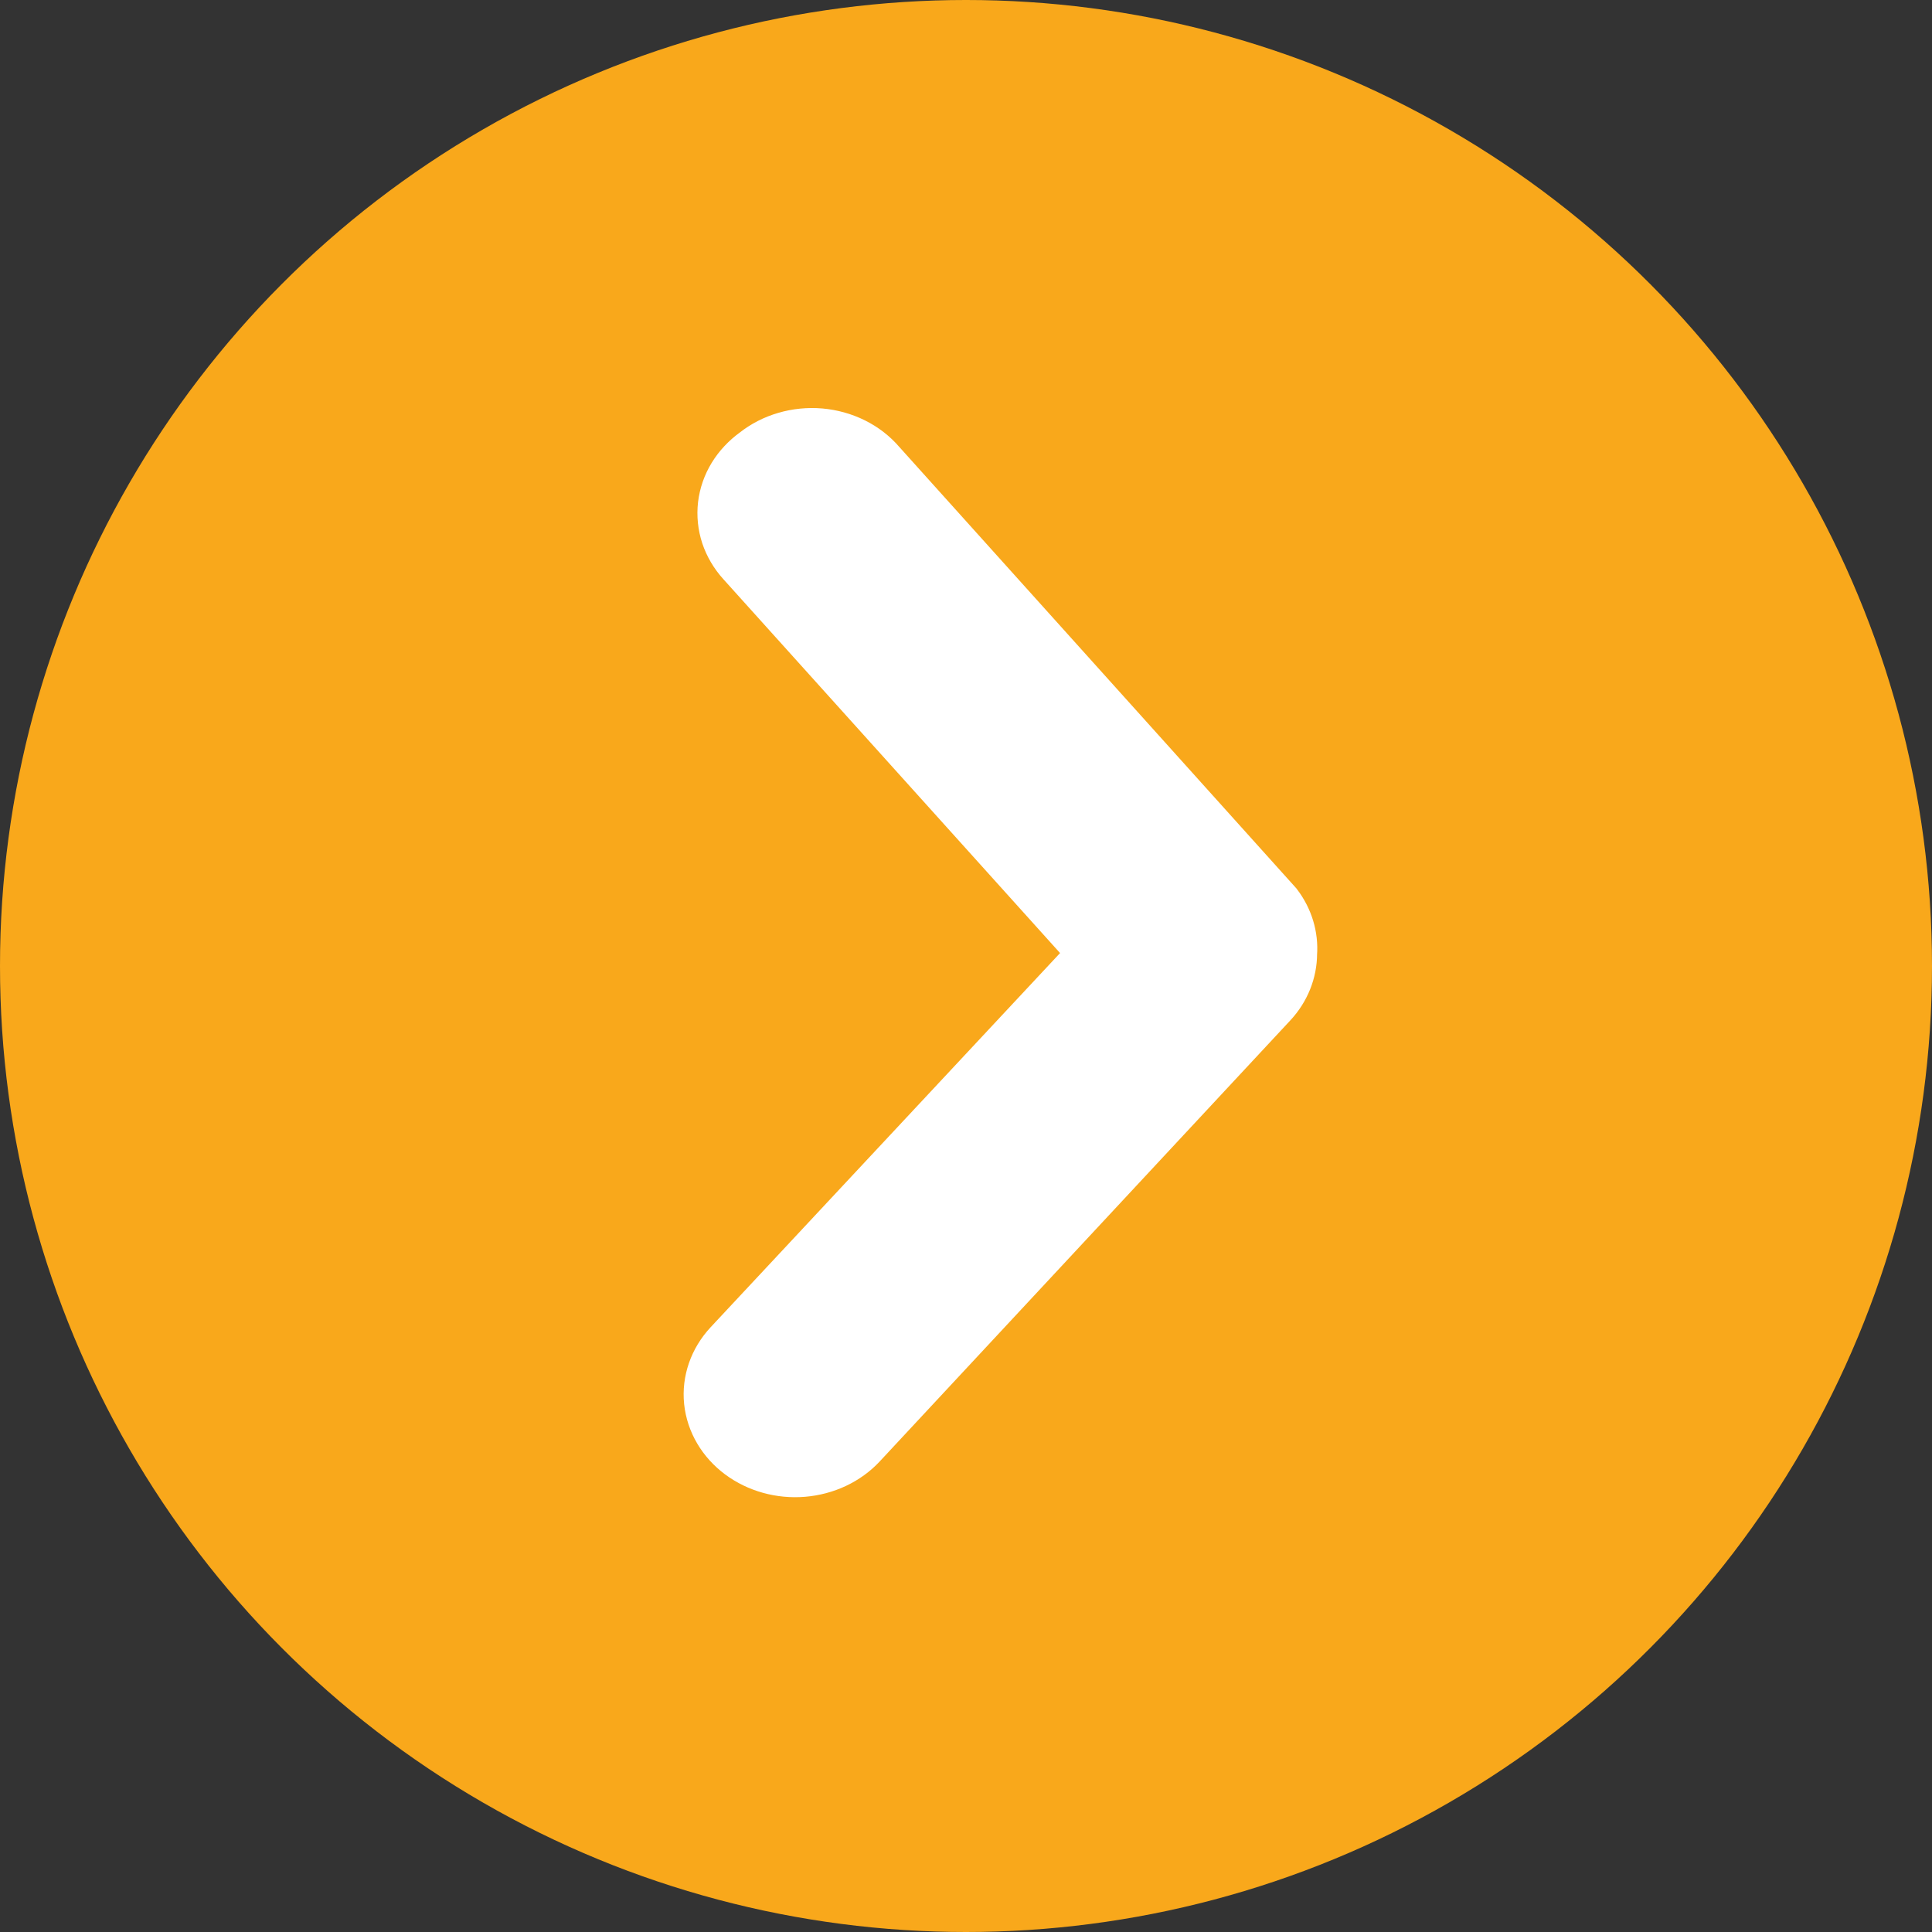
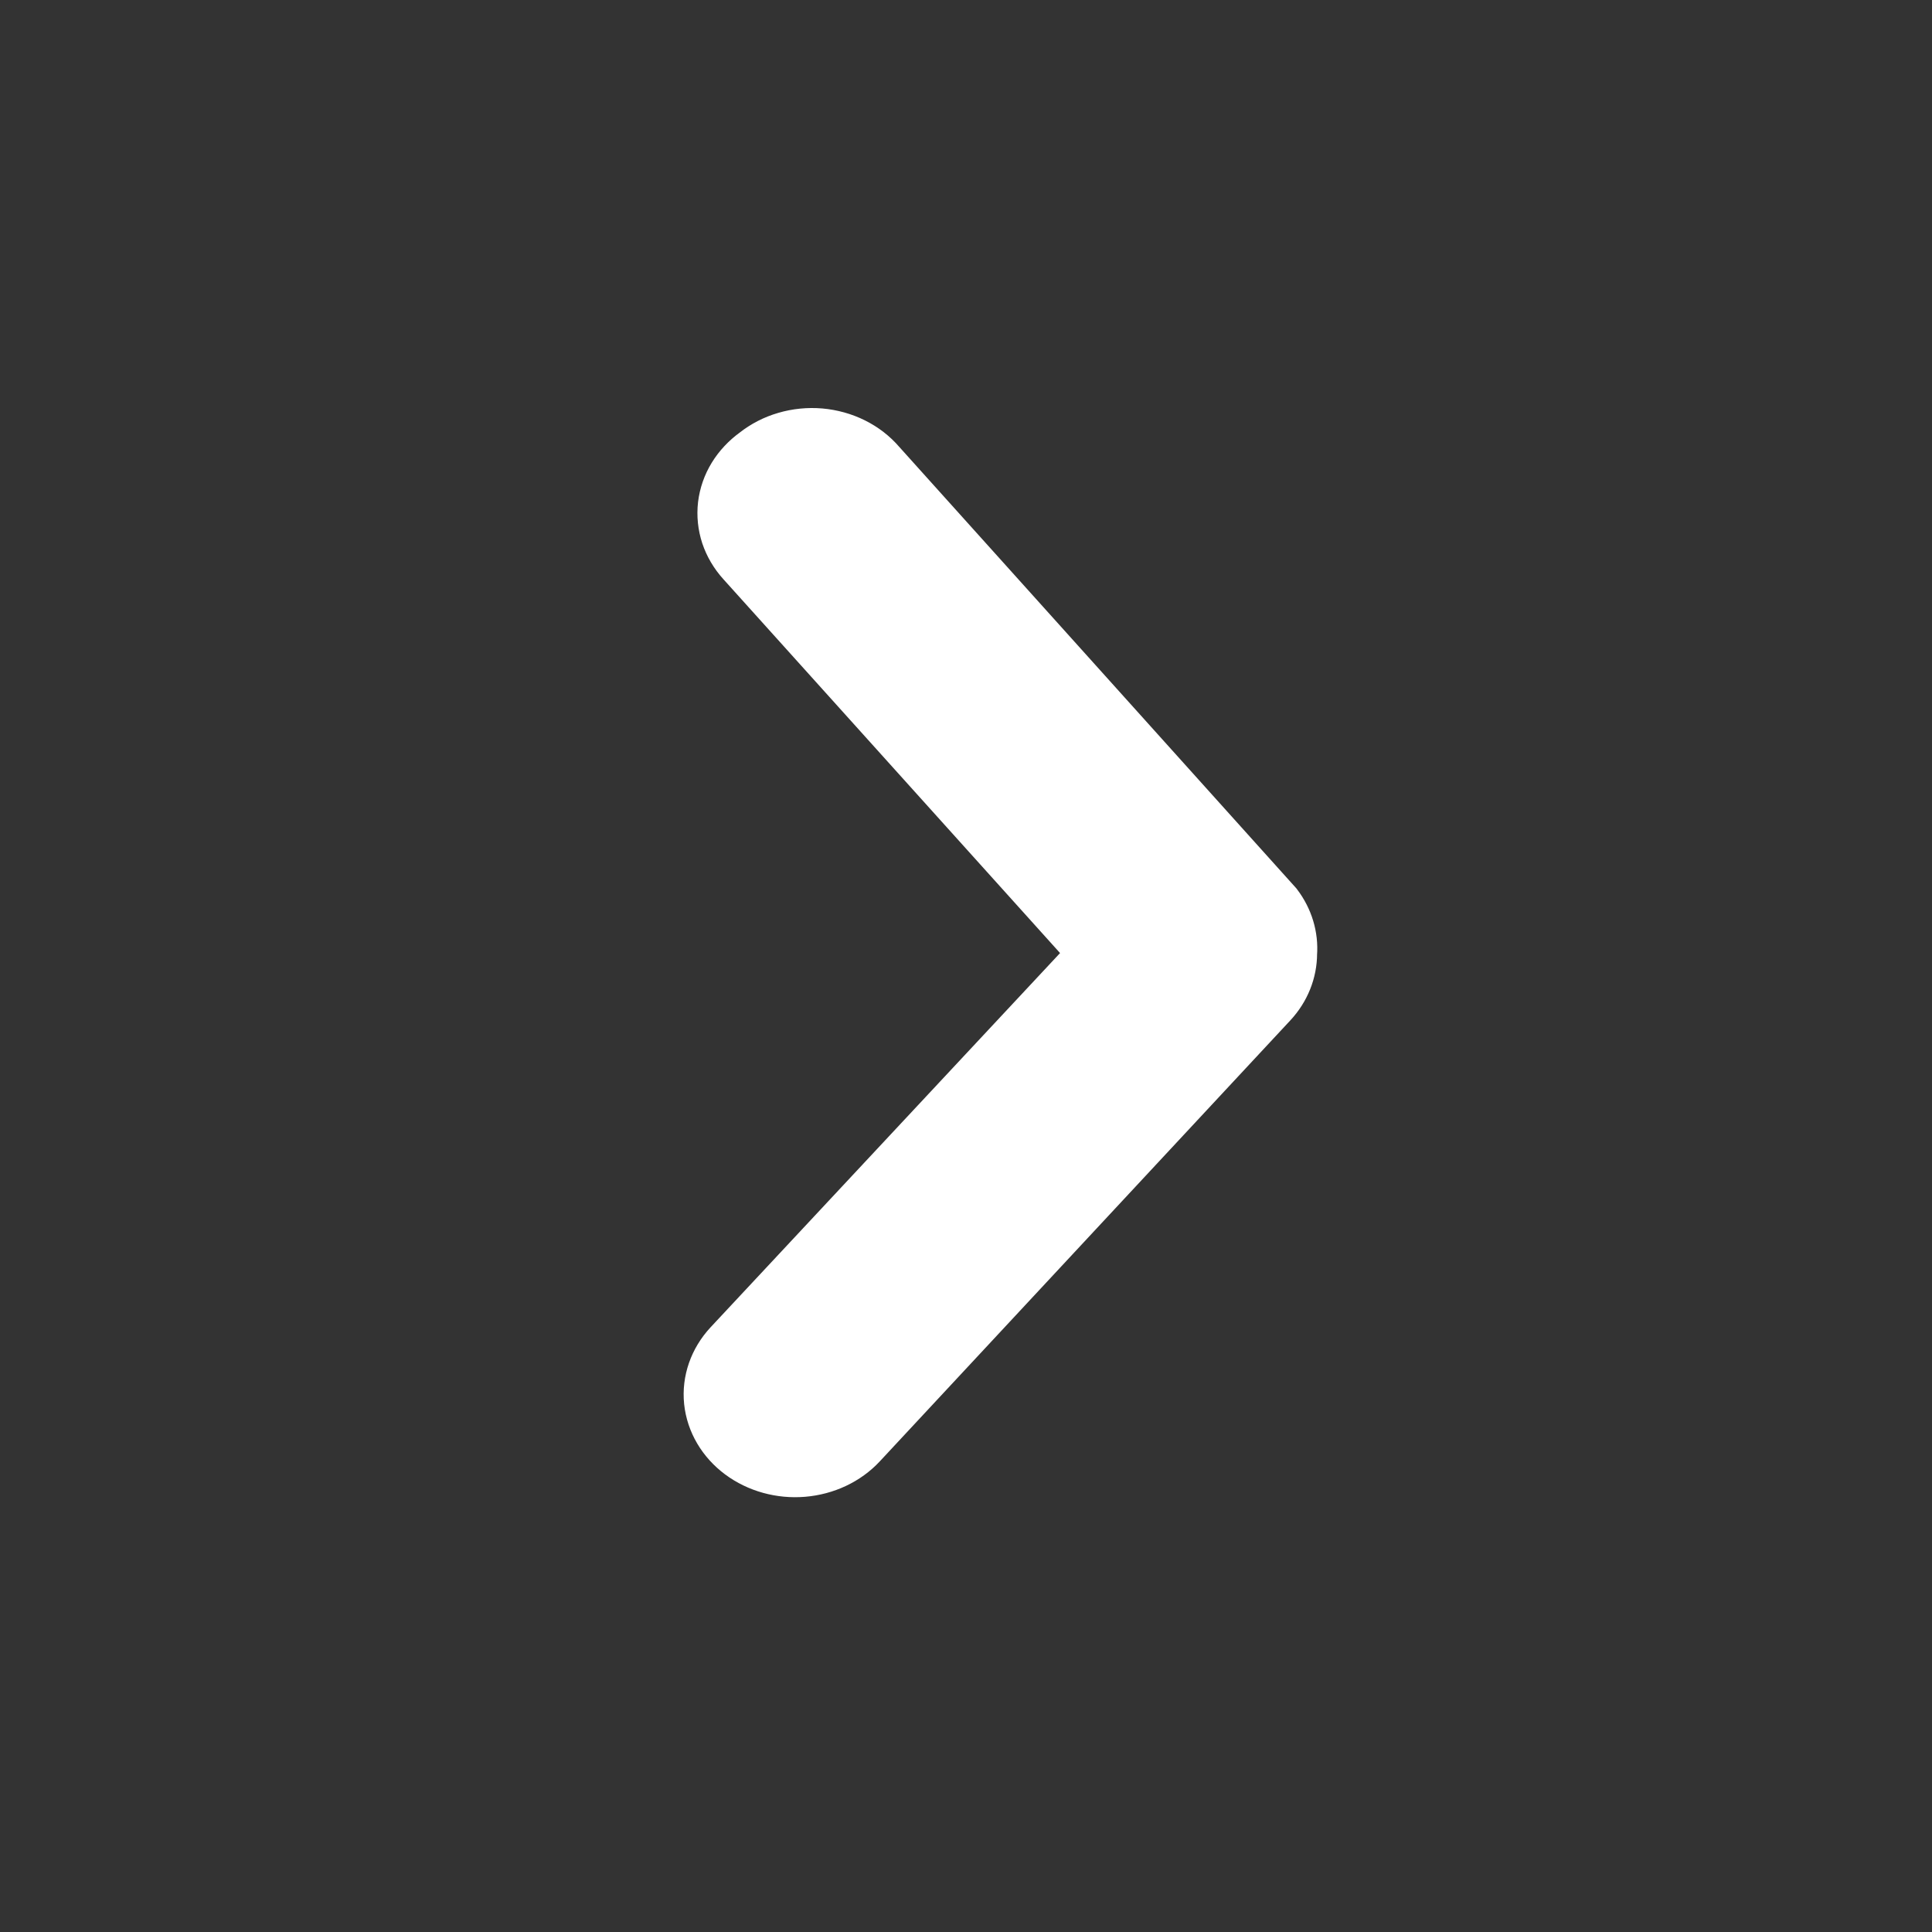
<svg xmlns="http://www.w3.org/2000/svg" width="33" height="33" viewBox="0 0 33 33" fill="none">
  <rect x="0" y="0" width="33" height="33" fill="#333333" stroke="none" />
-   <circle cx="16.5" cy="16.5" r="16.5" fill="#F9A81B" />
  <path d="M21.997 16.285C21.997 16.578 21.883 16.863 21.674 17.088L14.662 24.62C14.424 24.876 14.082 25.037 13.711 25.068C13.34 25.099 12.971 24.996 12.684 24.783C12.398 24.57 12.218 24.264 12.183 23.932C12.149 23.6 12.264 23.27 12.502 23.013L18.785 16.285L12.726 9.557C12.61 9.429 12.523 9.281 12.47 9.123C12.418 8.964 12.401 8.798 12.42 8.633C12.44 8.469 12.495 8.309 12.584 8.164C12.673 8.019 12.793 7.891 12.937 7.787C13.081 7.673 13.25 7.585 13.434 7.532C13.617 7.478 13.811 7.459 14.003 7.475C14.195 7.492 14.382 7.544 14.551 7.628C14.72 7.712 14.867 7.826 14.984 7.963L21.758 15.494C21.934 15.727 22.018 16.005 21.997 16.285Z" fill="white" stroke="white" />
</svg>